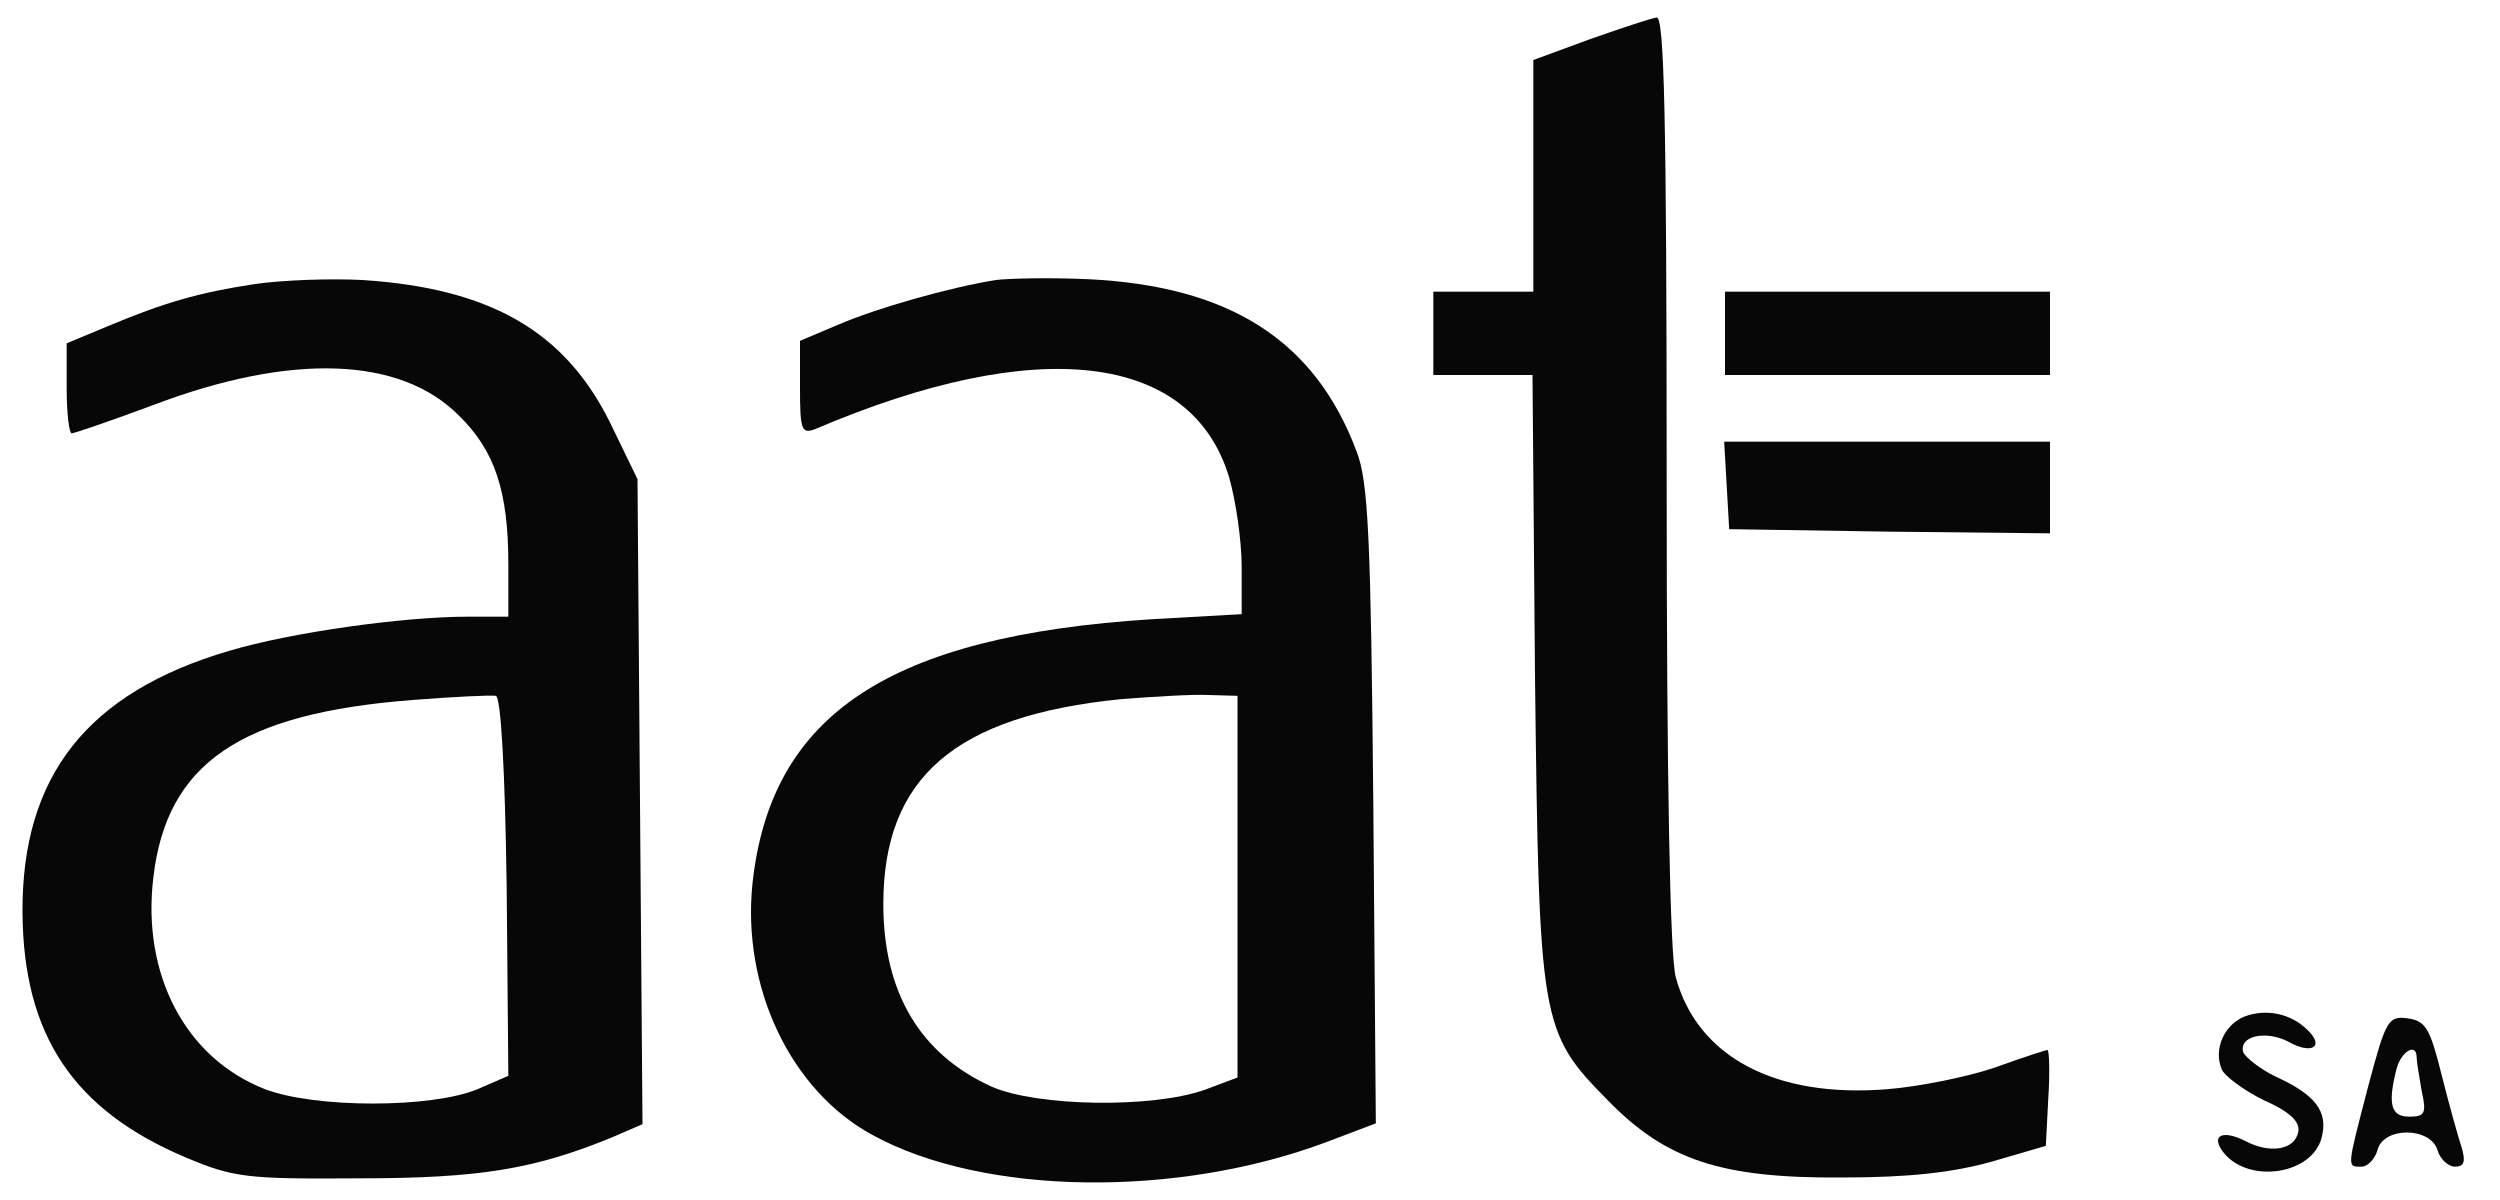
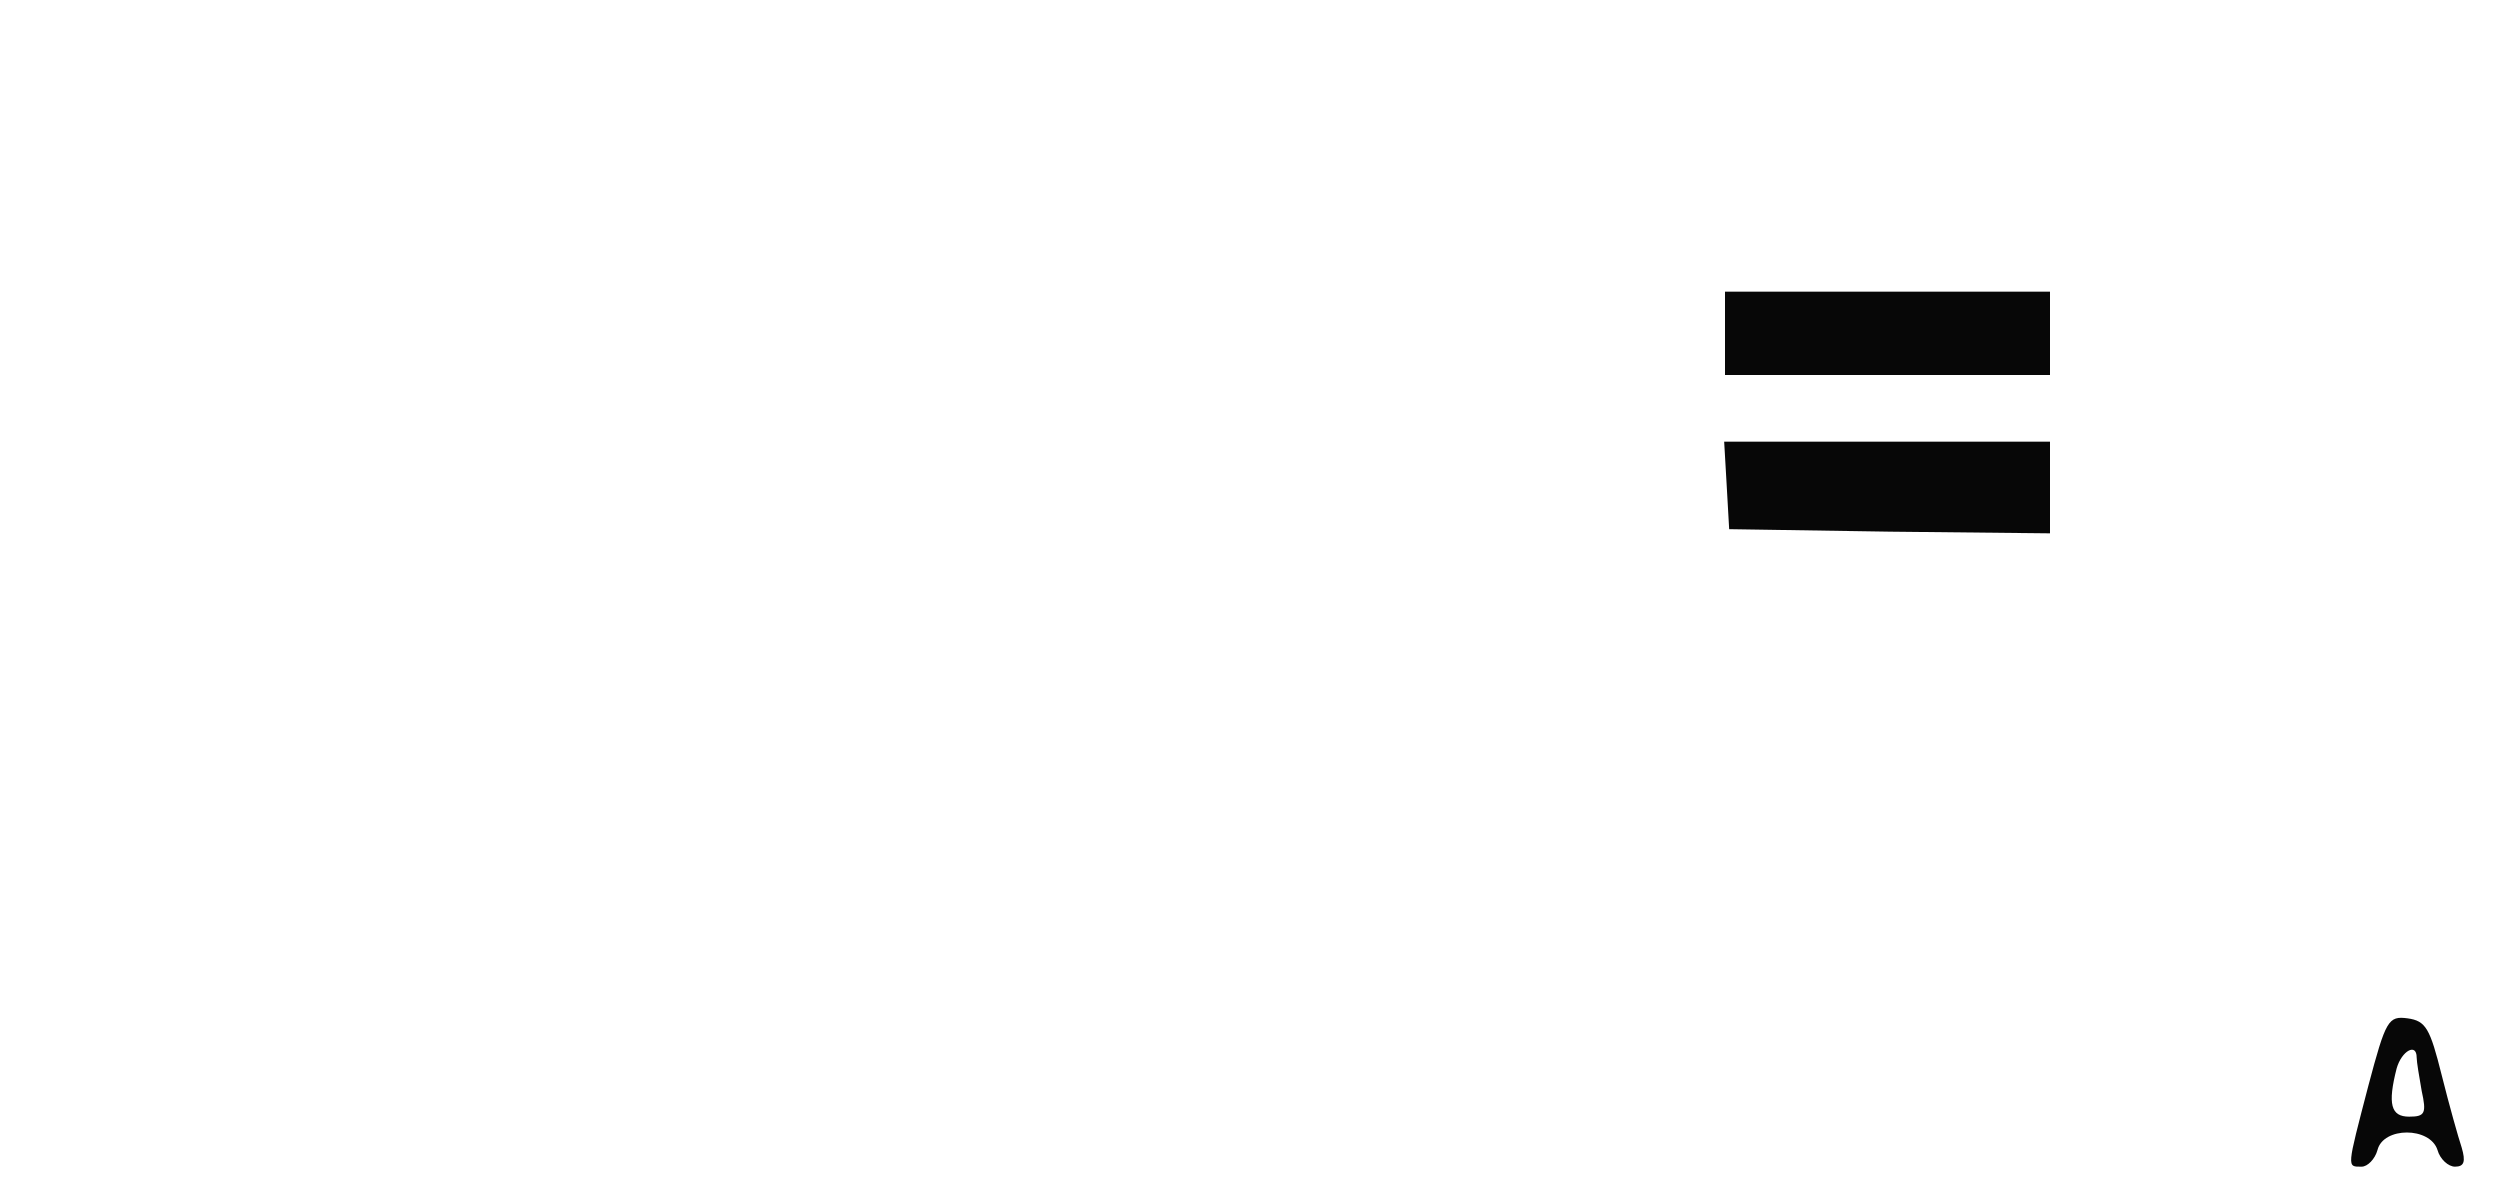
<svg xmlns="http://www.w3.org/2000/svg" version="1.0" width="300pt" height="144pt" viewBox="0 0 300 144" preserveAspectRatio="xMidYMid meet">
  <g transform="translate(0,144) scale(0.1,-0.1)" fill="#070707" stroke="none">
-     <path class="node" id="node1" d="M1908 1393 l-68 -25 0 -139 0 -139 -60 0 -60 0 0 -50 0 -50 59 0 60  0 3 -362 c5 -415 6 -426 87 -508 70 -72 136 -94 281 -93 82 0 133 6 180 19  l65 19 3 58 c2 31 1 57 -1 57 -2 0 -30 -9 -63 -21 -32 -11 -91 -23 -129 -26  -135 -11 -228 39 -254 134 -7 24 -11 237 -11 596 0 439 -3 557 -12 556 -7 -1  -43 -13 -80 -26z" />
-     <path class="node" id="node2" d="M305 1099 c-66 -10 -108 -22 -177 -51 l-48 -20 0 -54 c0 -30 3 -54 6  -54 3 0 47 15 98 34 166 63 297 58 367 -13 43 -42 59 -91 59 -178 l0 -63 -48  0 c-79 0 -213 -19 -287 -41 -170 -50 -249 -150 -248 -314 1 -147 61 -237 196  -294 57 -24 73 -26 207 -25 146 0 211 11 304 49 l37 16 -3 387 -3 387 -33 68  c-54 109 -143 161 -297 171 -38 2 -97 0 -130 -5z m303 -723 l2 -227 -37 -16  c-55 -23 -195 -23 -255 0 -95 37 -148 137 -134 254 16 137 104 197 311 213 50  4 95 6 100 5 6 -1 11 -87 13 -229z" />
-     <path class="node" id="node3" d="M1195 1104 c-56 -9 -144 -34 -190 -54 l-45 -19 0 -57 c0 -50 2 -55  18 -49 267 114 452 92 497 -58 8 -28 15 -76 15 -107 l0 -57 -107 -6 c-316 -20  -458 -114 -480 -317 -13 -125 46 -249 144 -302 133 -73 366 -76 546 -8 l58 22  -3 381 c-3 323 -6 389 -20 425 -50 134 -153 199 -323 207 -44 2 -93 1 -110 -1z  m290 -728 l0 -229 -40 -15 c-63 -22 -200 -20 -255 4 -86 39 -130 113 -130 219  0 152 86 226 285 246 39 3 86 6 105 5 l35 -1 0 -229z" />
    <path class="node" id="node4" d="M2070 1040 l0 -50 195 0 195 0 0 50 0 50 -195 0 -195 0 0 -50z" />
    <path class="node" id="node5" d="M2072 858 l3 -53 193 -3 192 -2 0 55 0 55 -196 0 -195 0 3 -52z" />
-     <path stroke-width="20" class="node" id="node6" d="M2693 220 c-24 -10 -37 -39 -27 -63 3 -8 26 -25 50 -37 32 -14 44  -26 42 -38 -4 -22 -34 -27 -64 -11 -28 14 -42 6 -25 -15 31 -37 106 -25 117  19 8 31 -7 51 -55 73 -19 9 -36 23 -39 29 -6 20 27 27 54 13 28 -16 44 -6 23  14 -20 20 -50 26 -76 16z" />
    <path stroke-width="20" class="node" id="node7" d="M2842 137 c-26 -100 -26 -97 -8 -97 7 0 16 9 19 20 7 28 63 28 72 0  3 -11 13 -20 21 -20 11 0 13 6 8 23 -4 12 -15 51 -24 87 -14 56 -19 65 -41 68  -23 3 -26 -2 -47 -81z m58 34 c0 -5 3 -23 6 -40 6 -27 4 -31 -15 -31 -22 0  -26 15 -15 58 6 21 24 31 24 13z" />
  </g>
  <g transform="translate(0,144) scale(0.1,-0.1)" fill="#A2A2A2" stroke="none">









</g>
</svg>